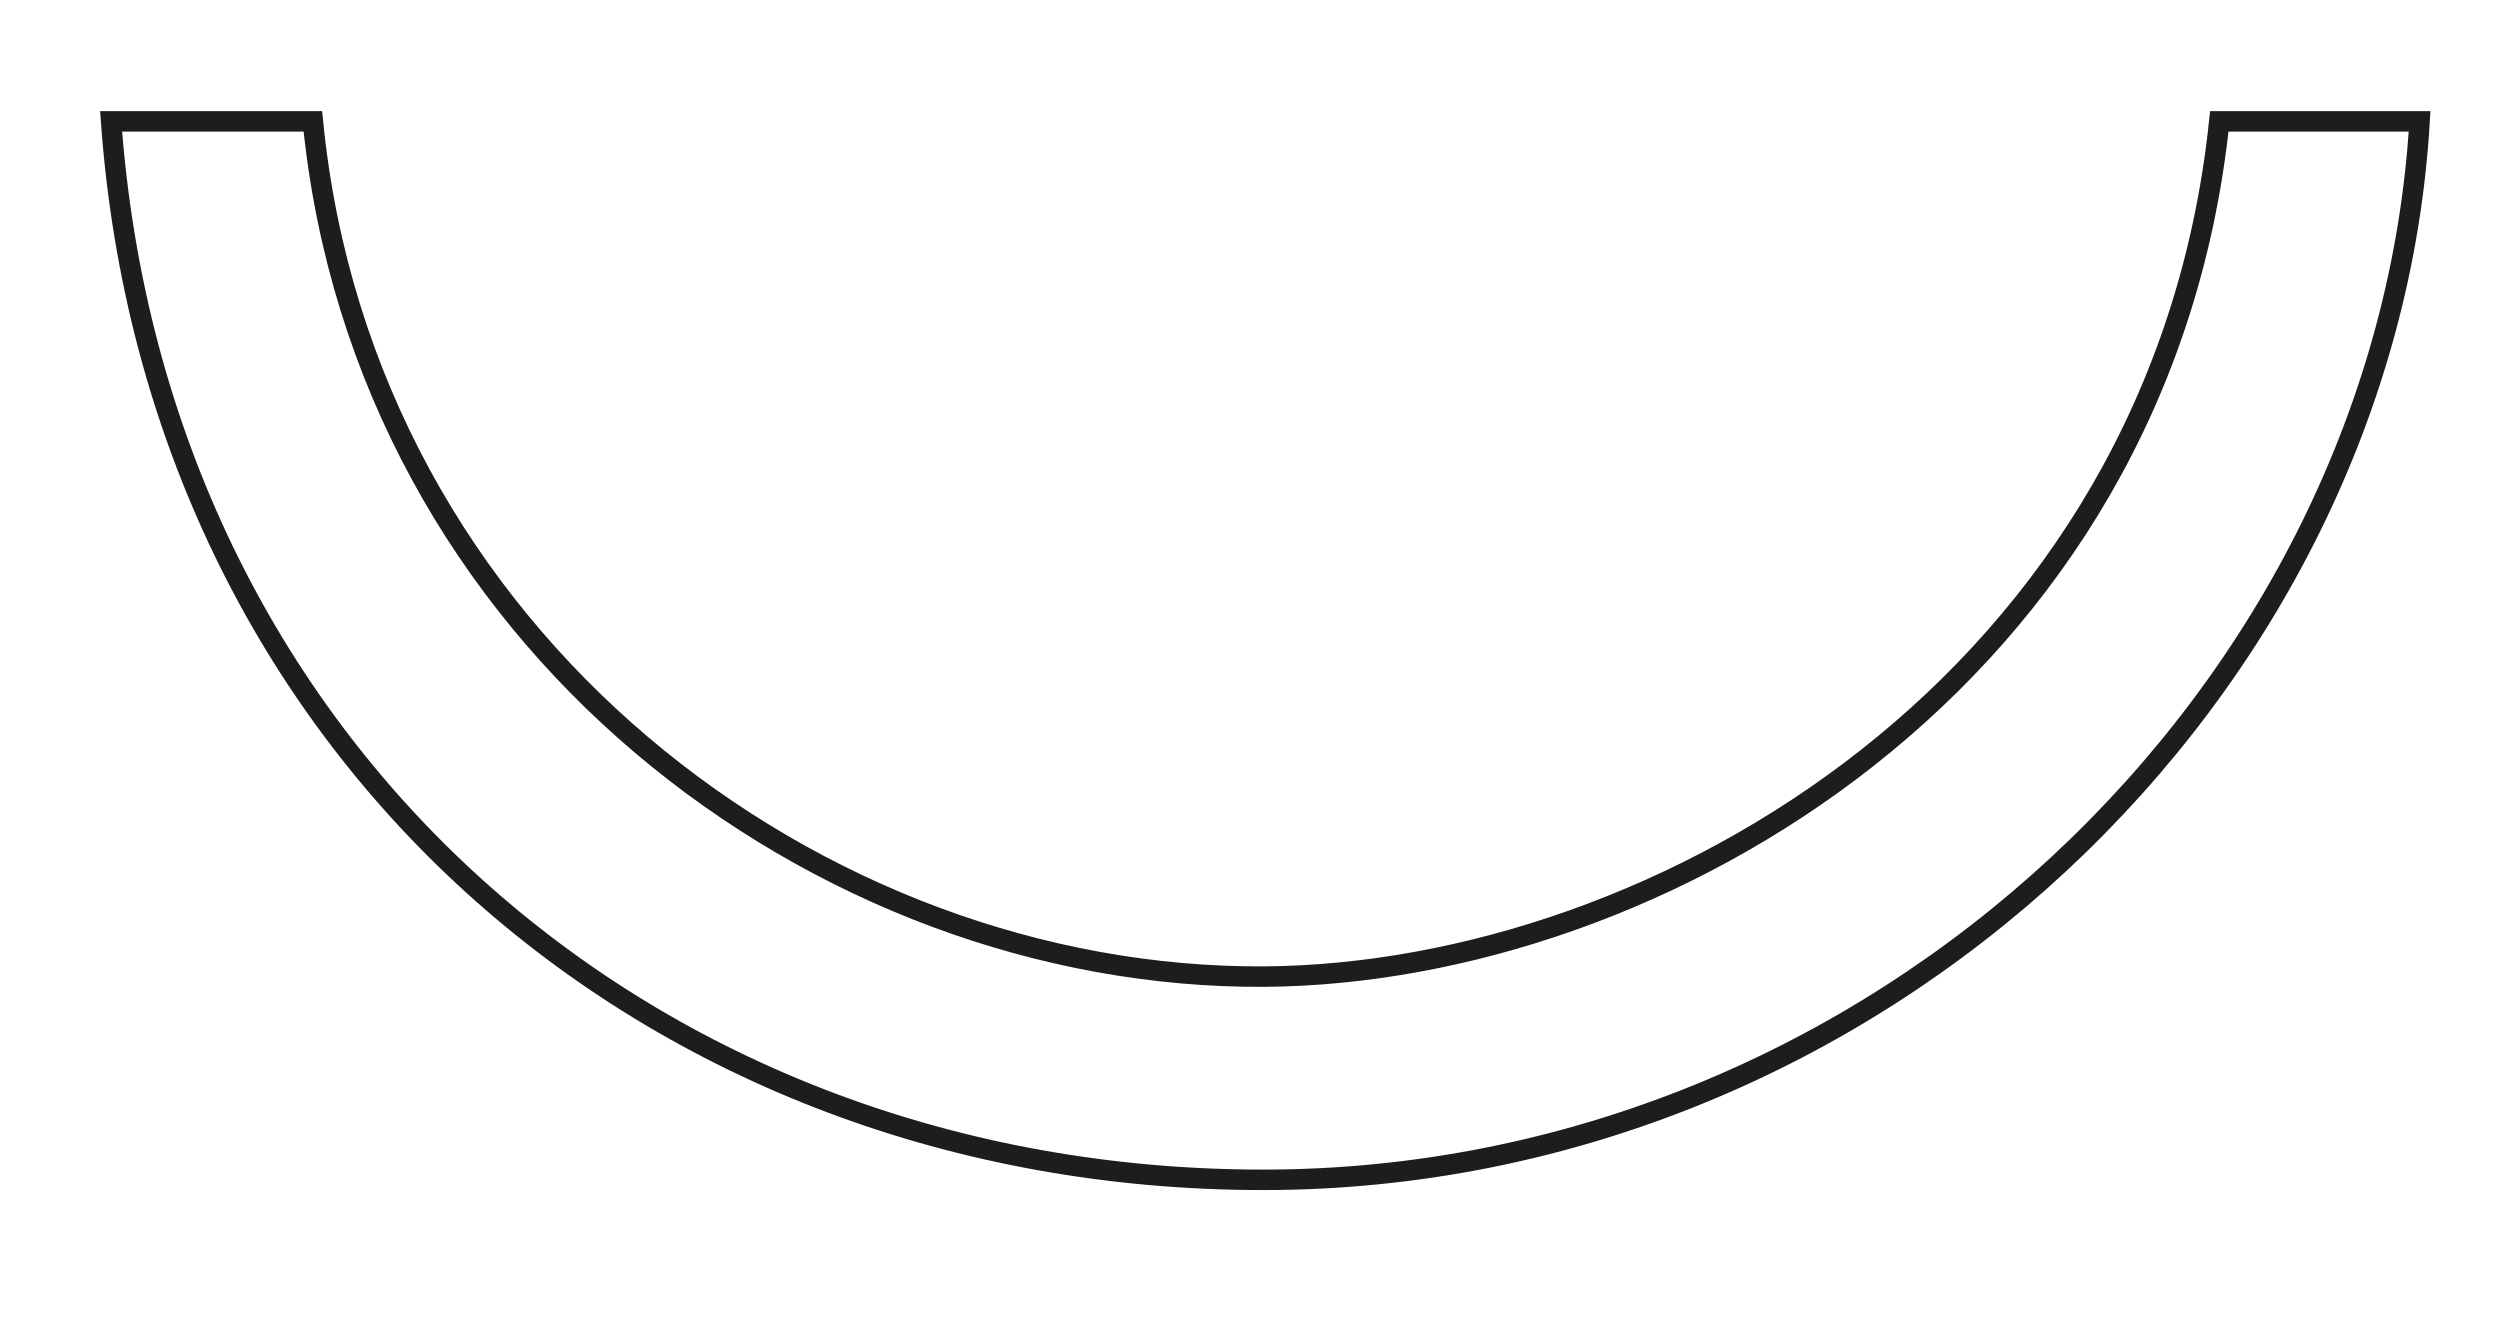
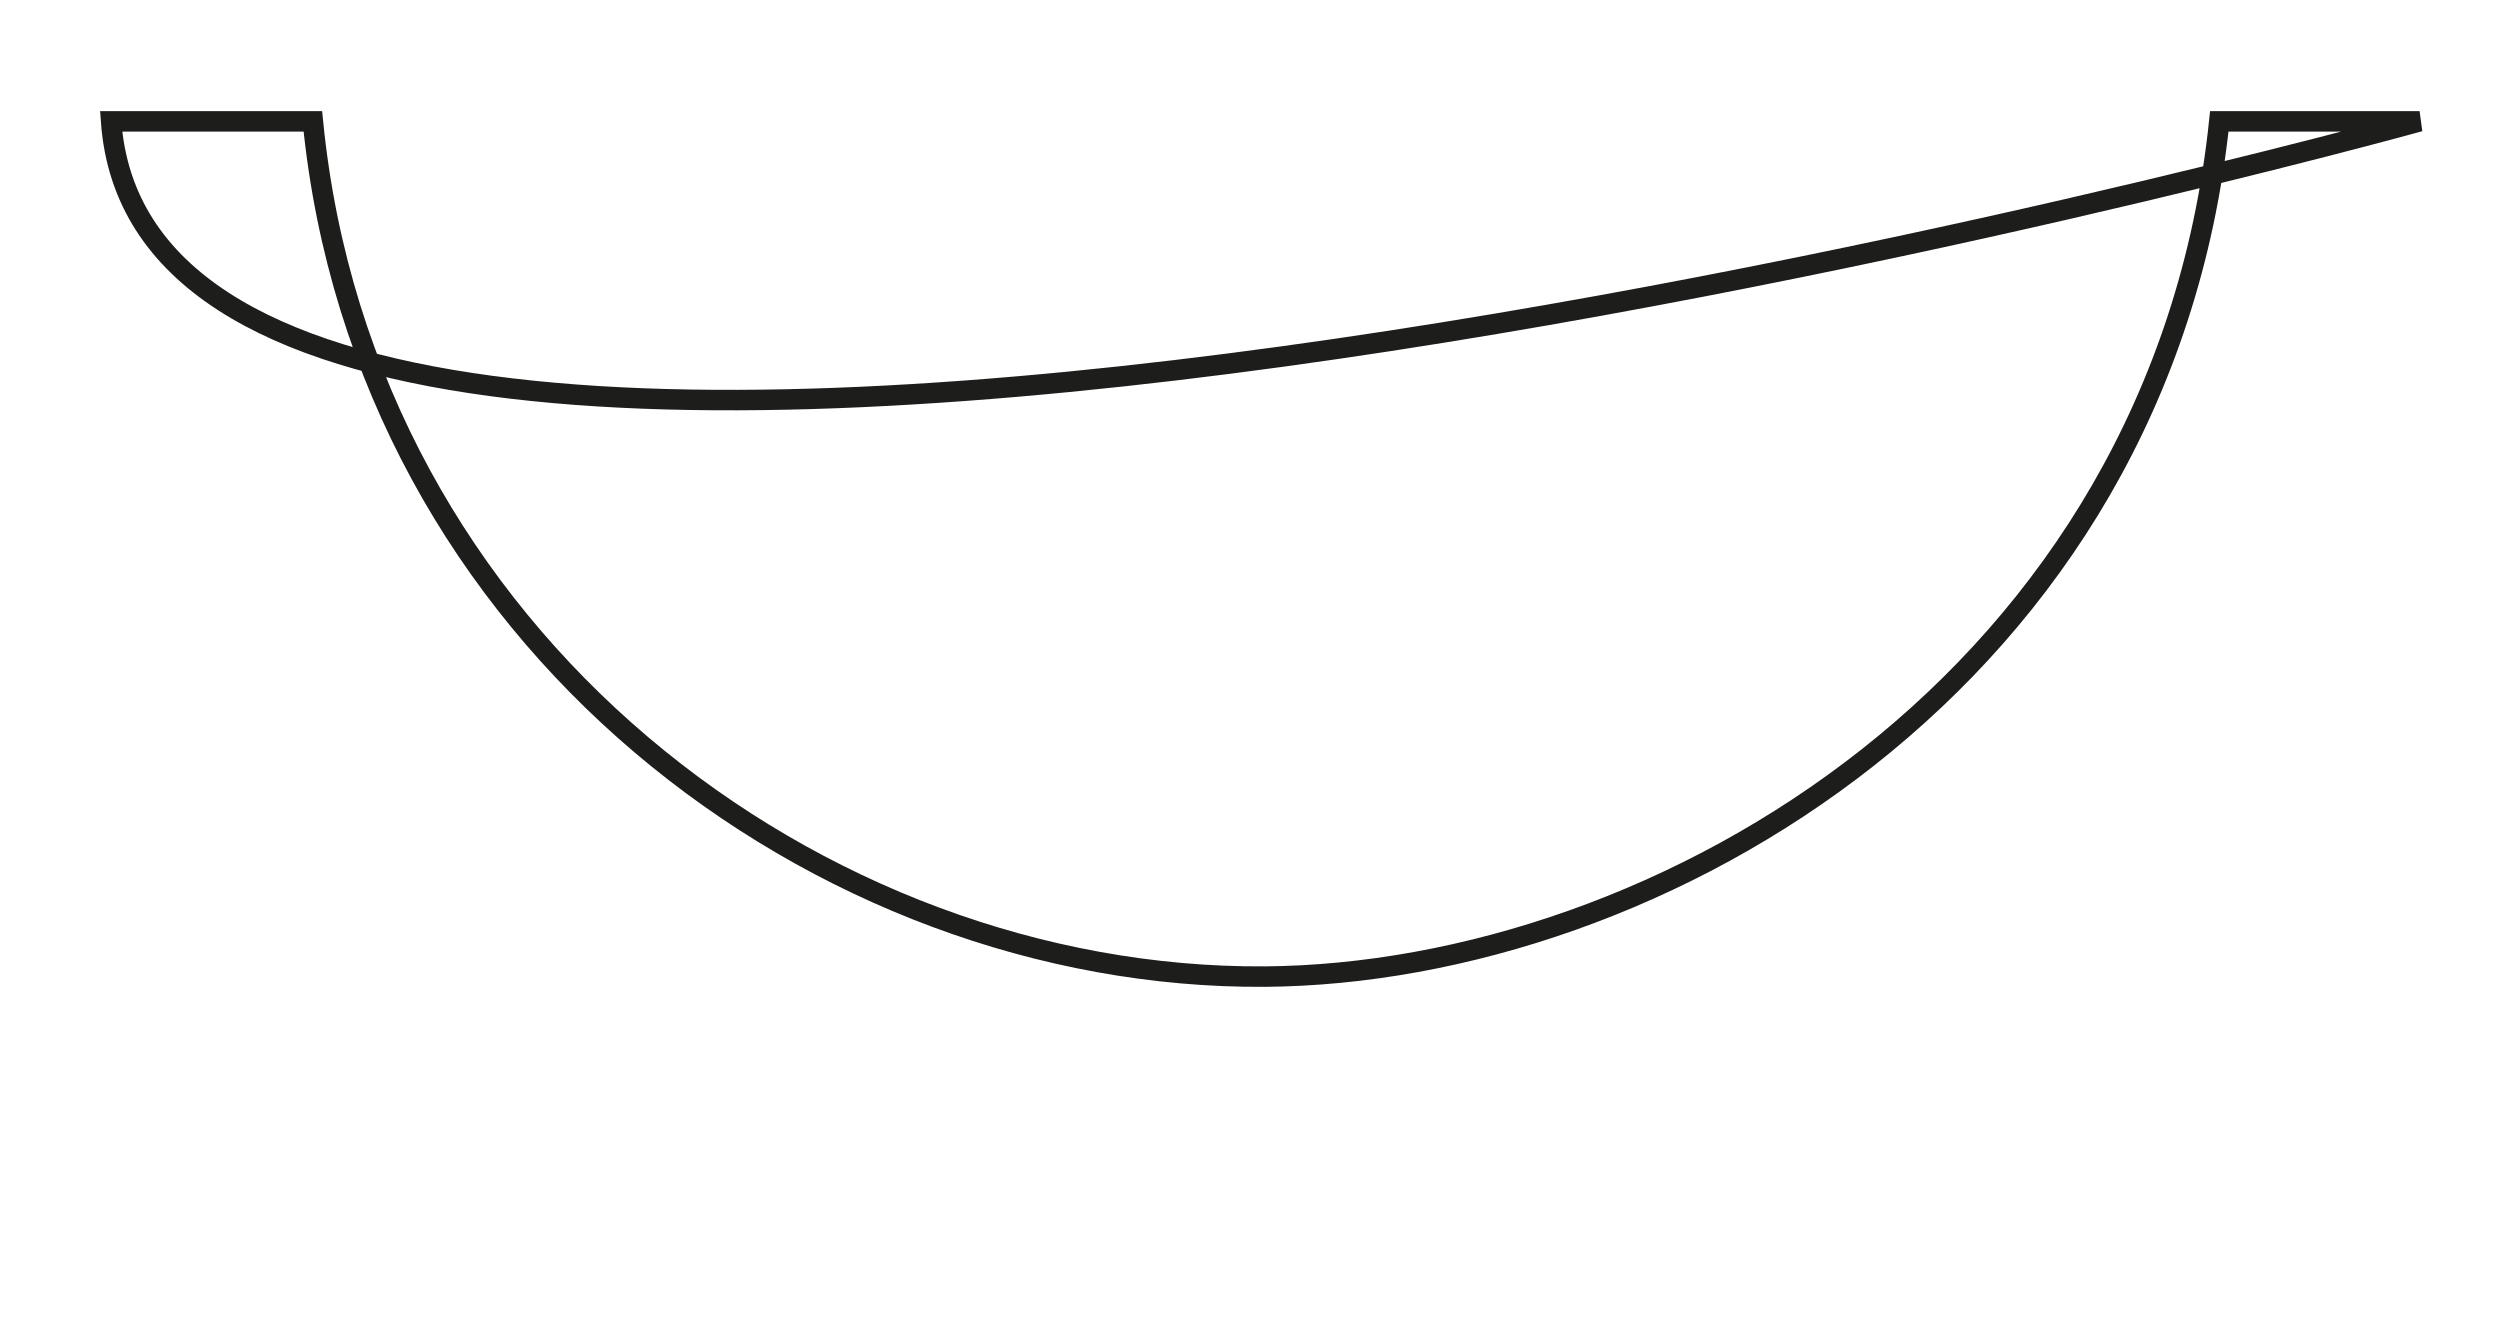
<svg xmlns="http://www.w3.org/2000/svg" id="Ebene_1" version="1.1" viewBox="0 0 171 91">
  <defs>
    <style>
      .st0 {
        fill: none;
        stroke: #1d1d1b;
        stroke-miterlimit: 2.6;
        stroke-width: 1.4px;
      }
    </style>
  </defs>
-   <path class="st0" d="M7.6,8.3h13.8c3.5,35.5,34.7,58.7,65.1,58.5,27-.2,61.3-20.3,65.3-58.5h13.7c-2.3,38.9-37.1,72.4-79.1,72.4S10.7,51.2,7.6,8.3h0Z" />
+   <path class="st0" d="M7.6,8.3h13.8c3.5,35.5,34.7,58.7,65.1,58.5,27-.2,61.3-20.3,65.3-58.5h13.7S10.7,51.2,7.6,8.3h0Z" />
</svg>